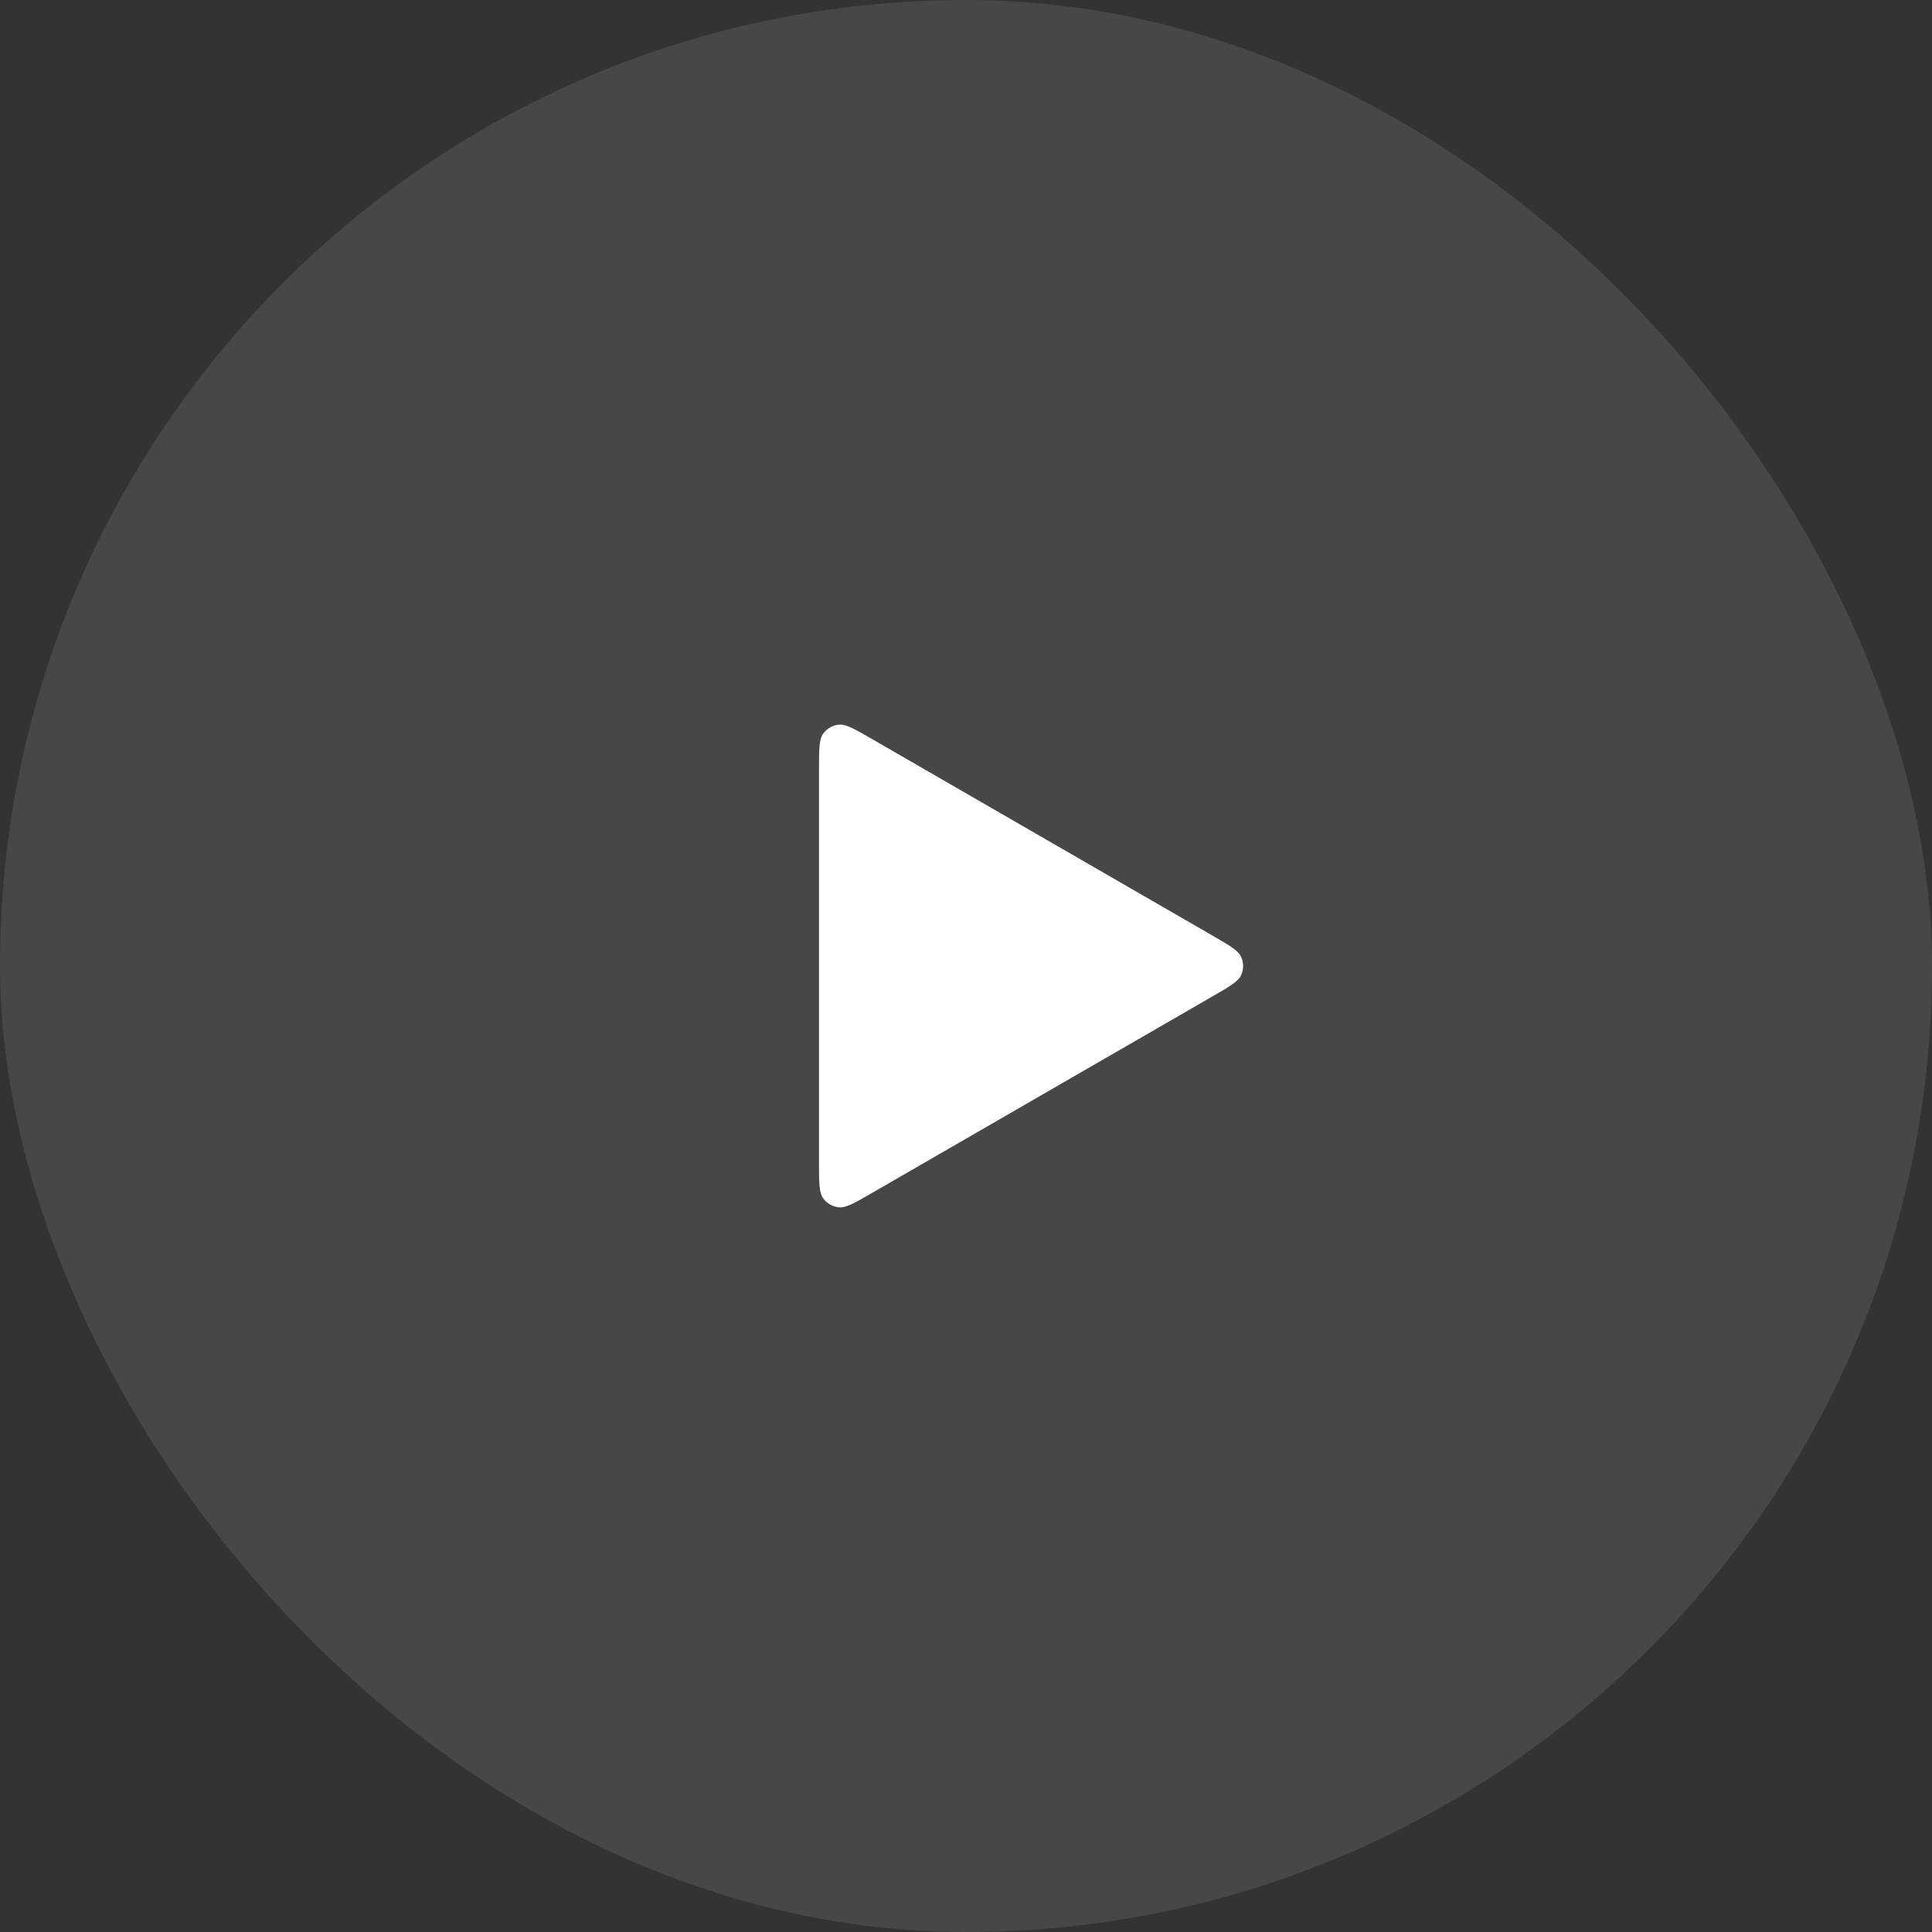
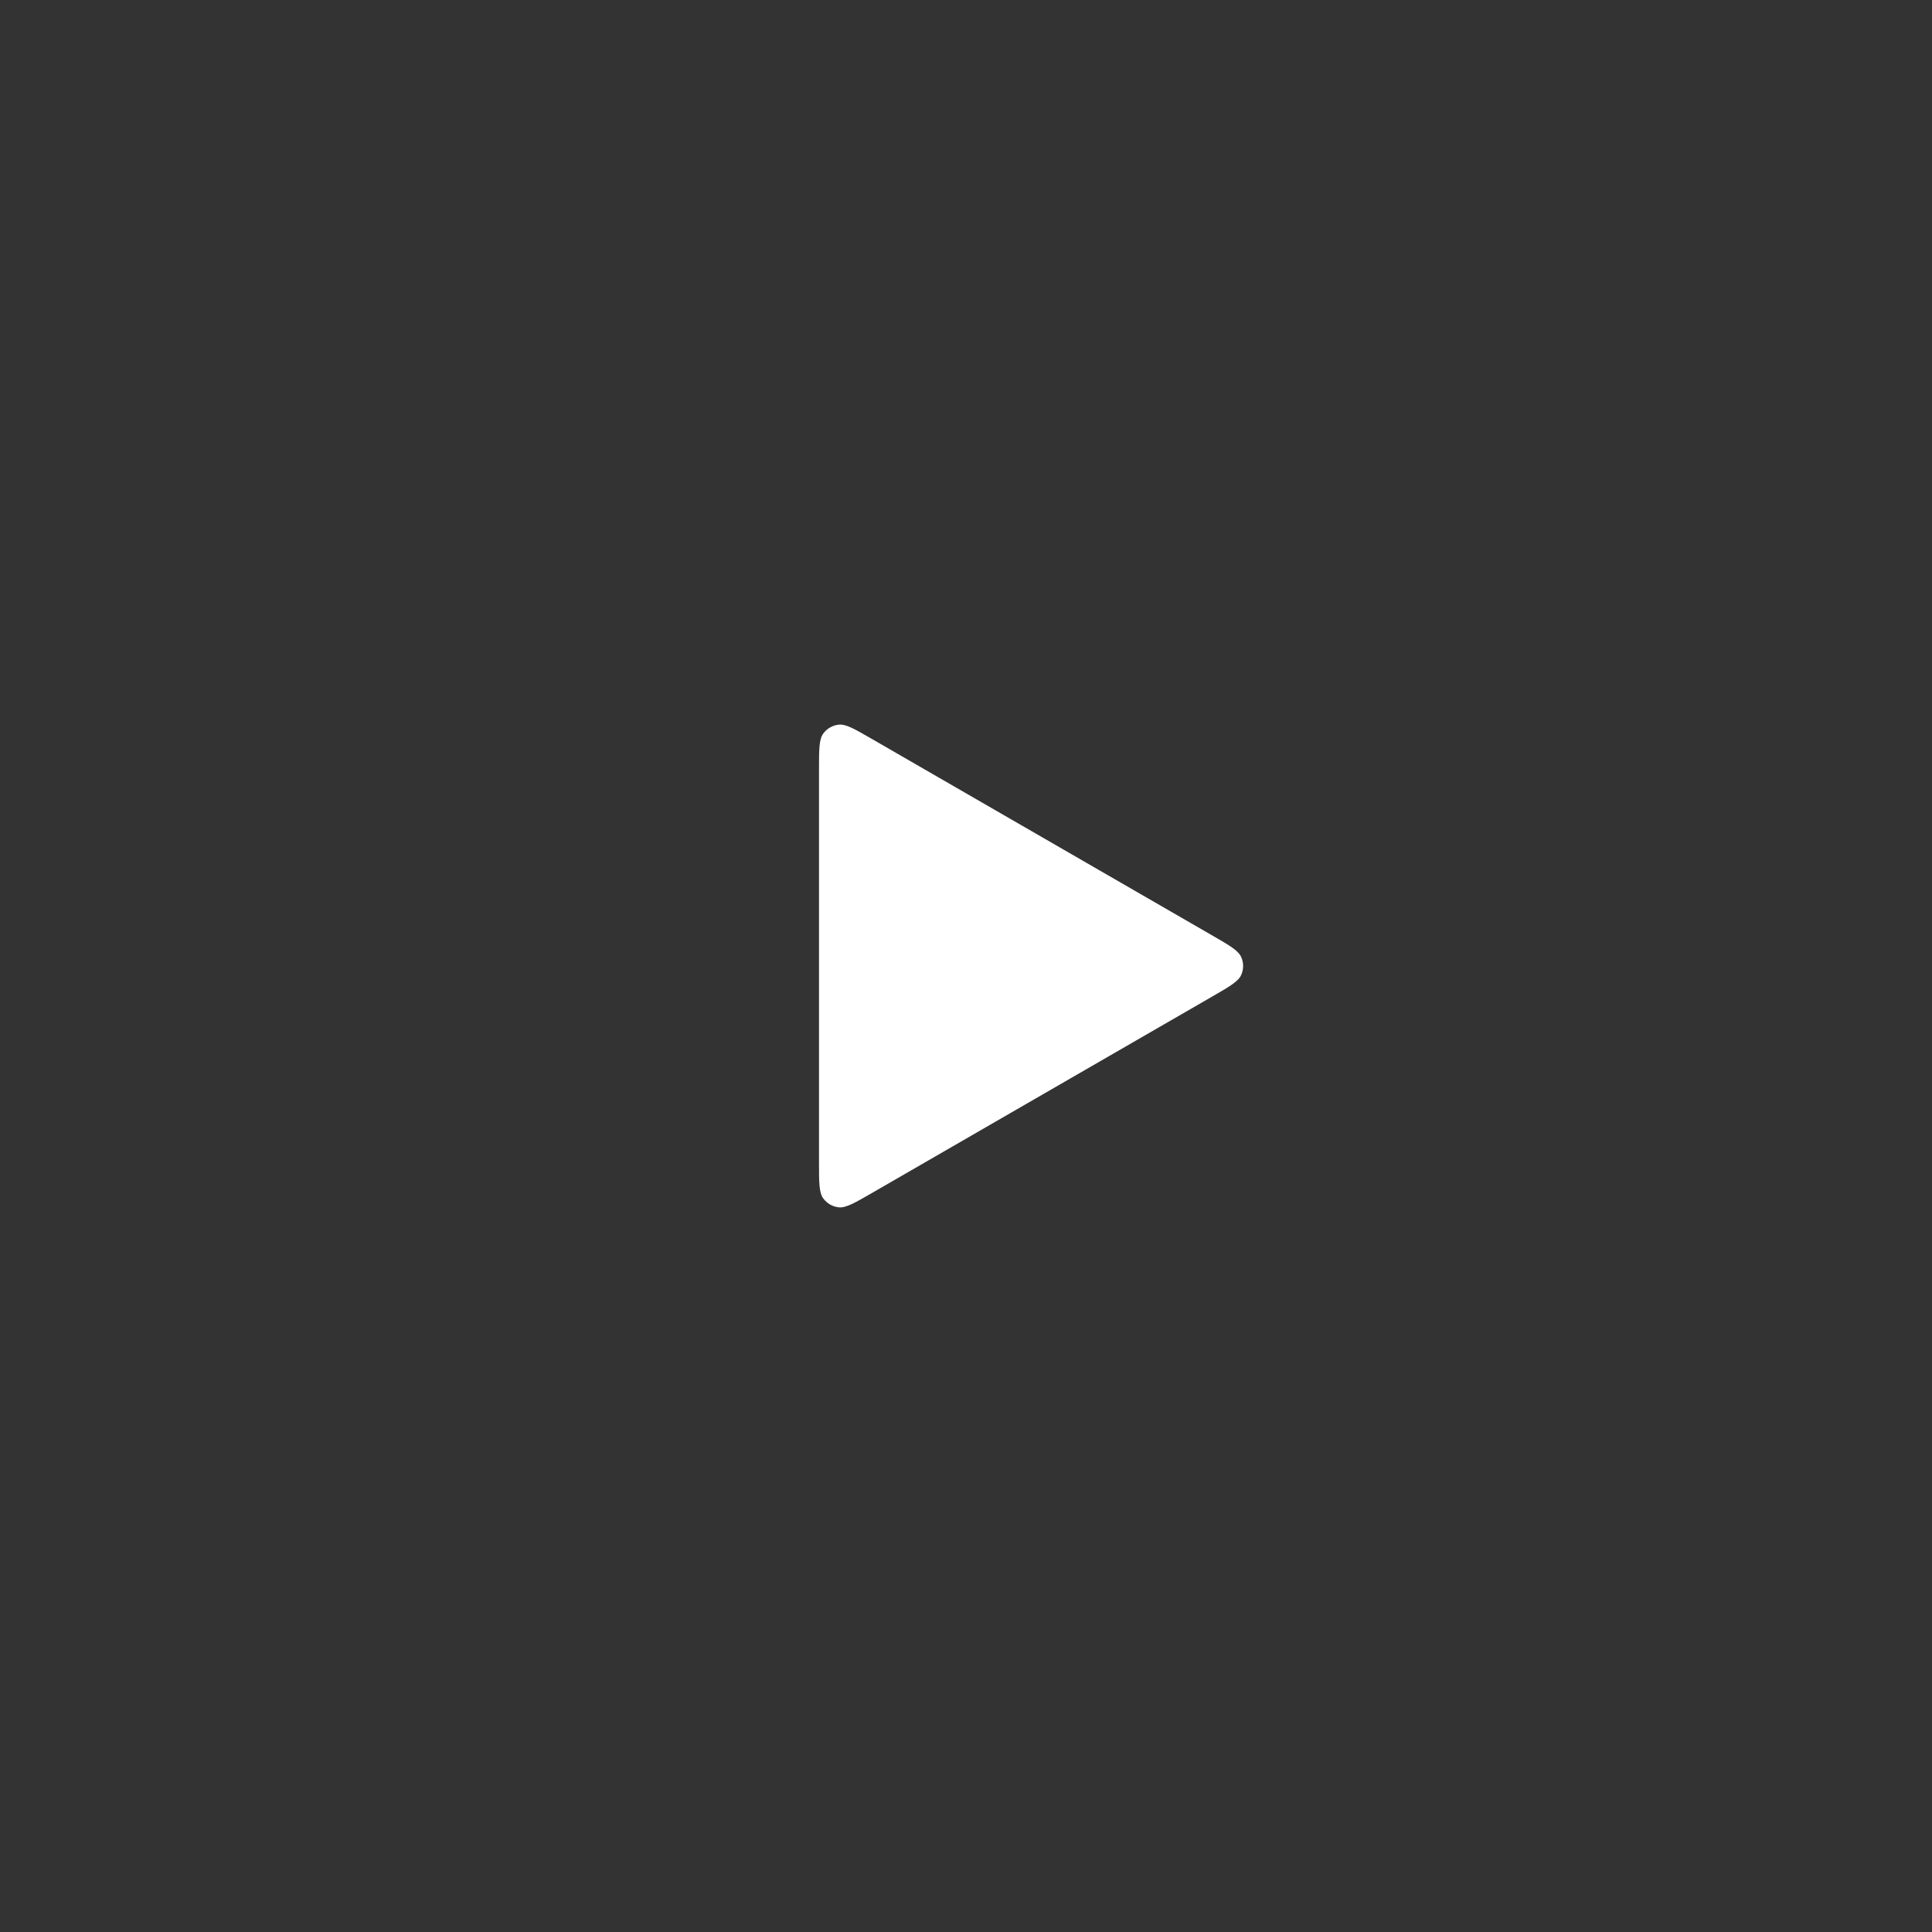
<svg xmlns="http://www.w3.org/2000/svg" width="180" height="180" viewBox="0 0 180 180" fill="none">
  <rect x="0" y="0" width="180" height="180" fill="#333333" stroke="none" />
-   <rect width="180" height="180" rx="90" fill="white" fill-opacity="0.1" />
  <path d="M112.944 87.155C114.561 88.088 115.369 88.555 115.64 89.164C115.877 89.695 115.877 90.302 115.64 90.834C115.369 91.443 114.561 91.91 112.944 92.843L81.231 111.153C79.614 112.086 78.806 112.553 78.143 112.483C77.564 112.422 77.039 112.119 76.697 111.648C76.305 111.108 76.305 110.175 76.305 108.308V71.689C76.305 69.822 76.305 68.889 76.697 68.35C77.039 67.879 77.564 67.575 78.143 67.515C78.806 67.445 79.614 67.912 81.231 68.845L112.944 87.155Z" fill="white" />
</svg>